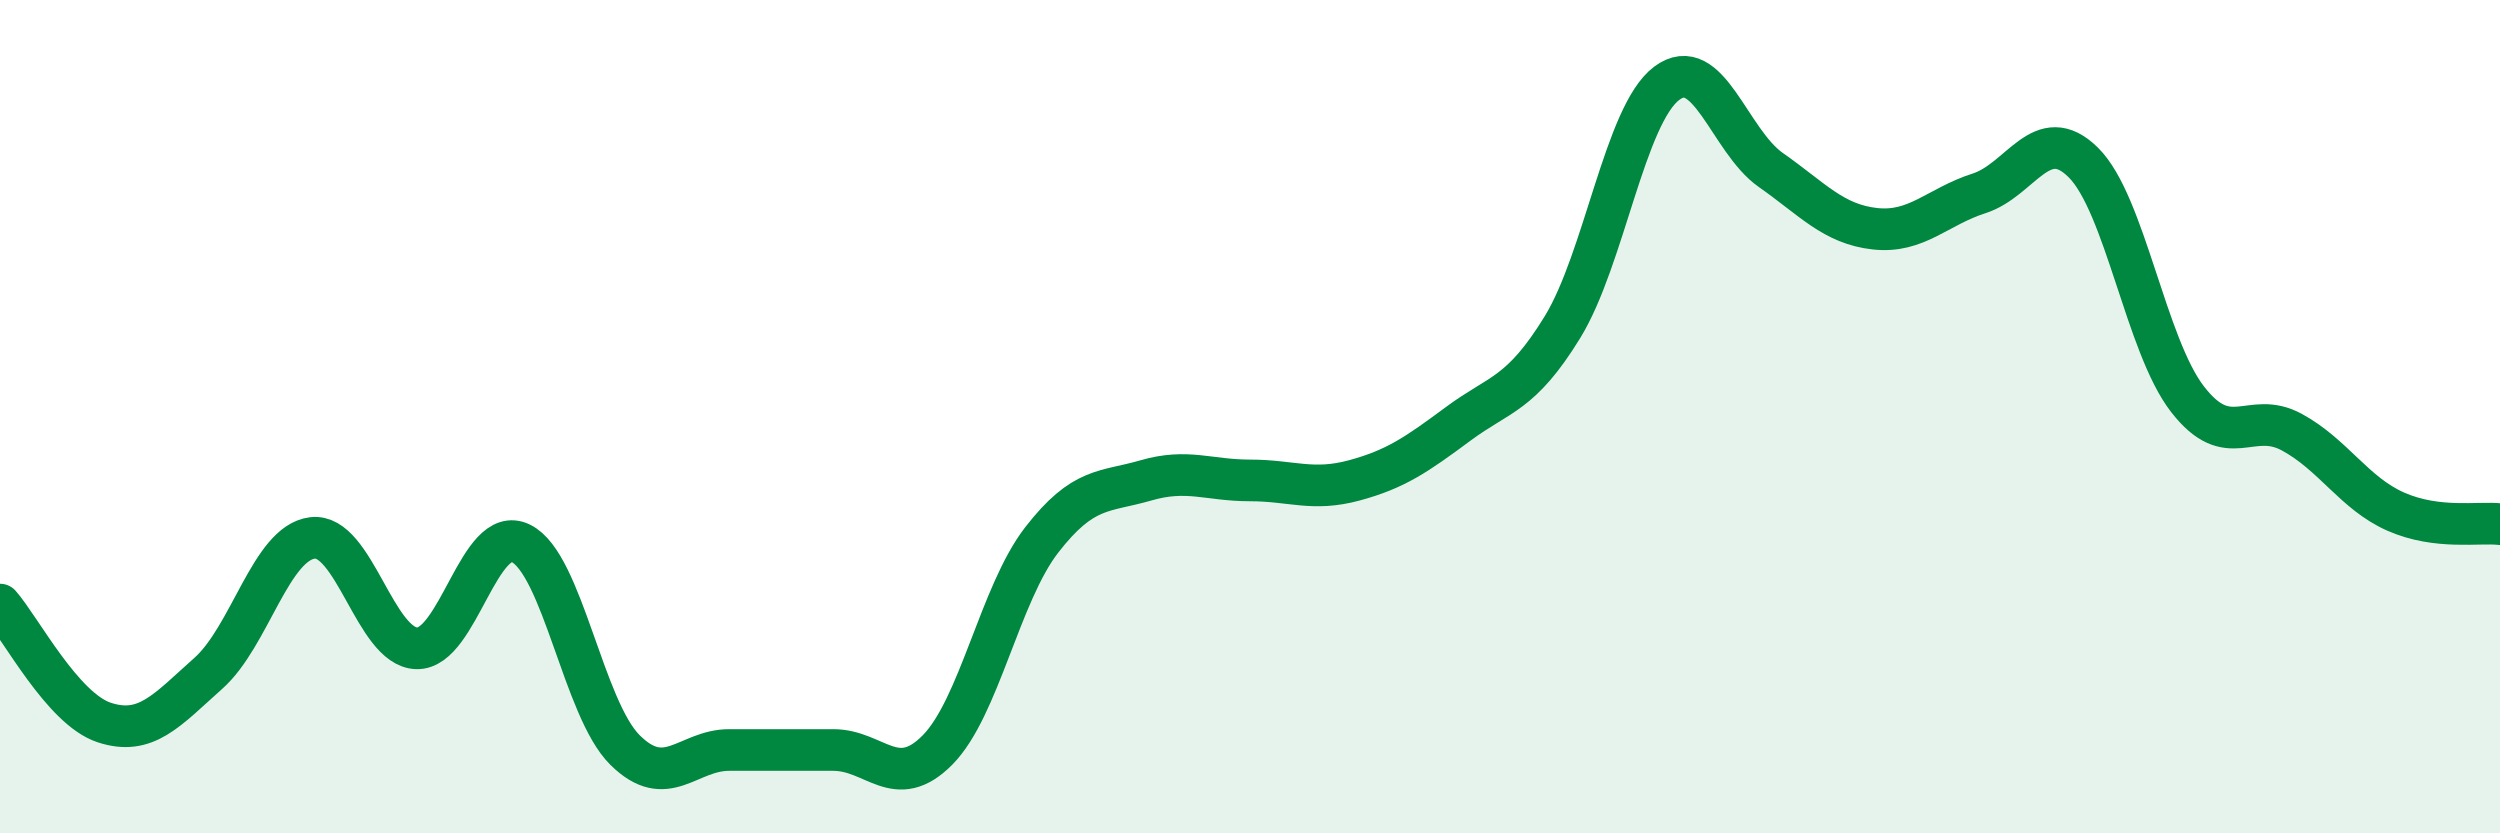
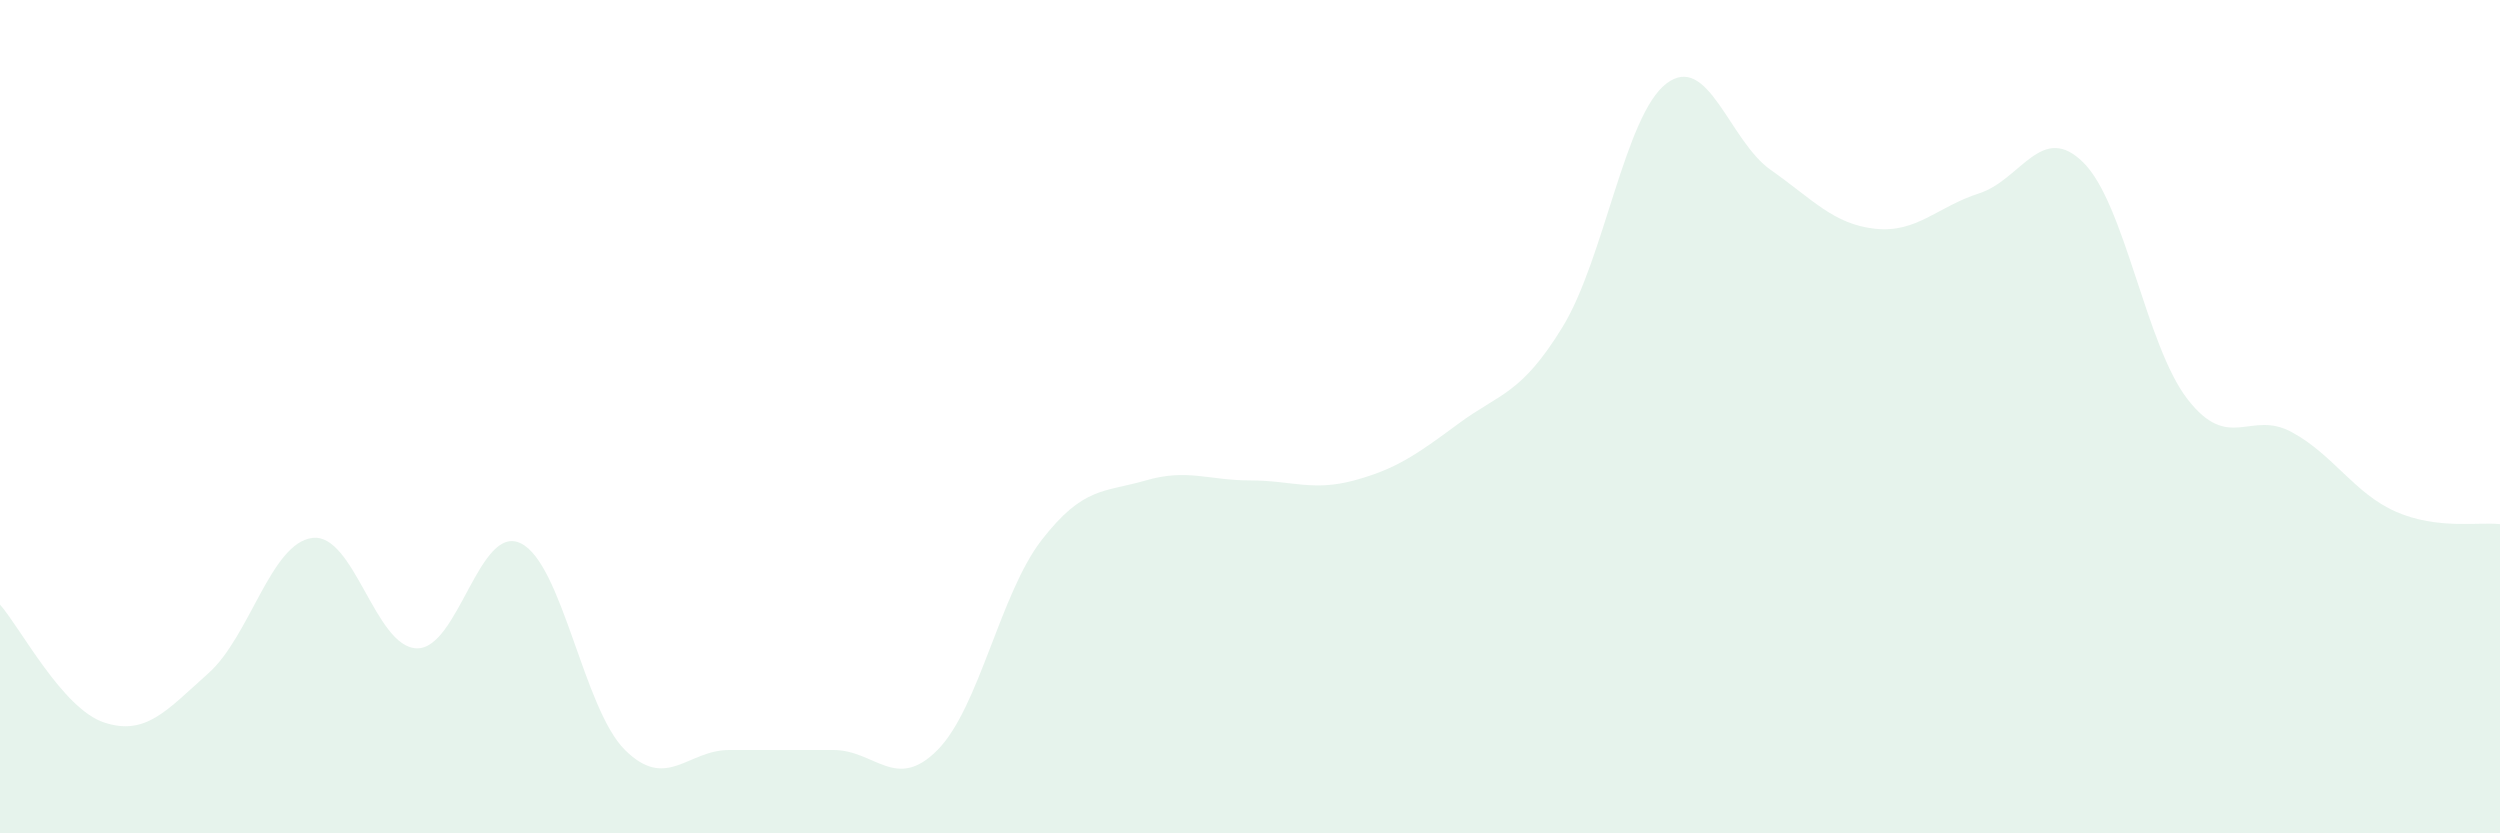
<svg xmlns="http://www.w3.org/2000/svg" width="60" height="20" viewBox="0 0 60 20">
  <path d="M 0,14.51 C 0.5,15.08 1.5,17.01 2.5,17.34 C 3.5,17.67 4,17.05 5,16.16 C 6,15.27 6.5,13.03 7.5,12.91 C 8.5,12.79 9,15.53 10,15.56 C 11,15.59 11.5,12.55 12.5,13.04 C 13.5,13.53 14,17.01 15,18 C 16,18.99 16.5,18 17.5,18 C 18.5,18 19,18 20,18 C 21,18 21.5,19.01 22.5,18 C 23.5,16.99 24,14.25 25,12.96 C 26,11.67 26.5,11.82 27.5,11.53 C 28.5,11.24 29,11.53 30,11.53 C 31,11.53 31.5,11.8 32.5,11.53 C 33.5,11.26 34,10.91 35,10.17 C 36,9.43 36.5,9.48 37.5,7.85 C 38.5,6.22 39,2.75 40,2 C 41,1.25 41.5,3.38 42.5,4.08 C 43.5,4.78 44,5.38 45,5.49 C 46,5.6 46.5,4.96 47.5,4.64 C 48.5,4.32 49,2.91 50,3.9 C 51,4.89 51.5,8.29 52.5,9.58 C 53.5,10.87 54,9.83 55,10.37 C 56,10.91 56.5,11.84 57.5,12.28 C 58.5,12.72 59.5,12.52 60,12.58L60 20L0 20Z" fill="#008740" opacity="0.1" stroke-linecap="round" stroke-linejoin="round" />
-   <path d="M 0,14.51 C 0.5,15.08 1.5,17.01 2.5,17.34 C 3.5,17.67 4,17.05 5,16.16 C 6,15.27 6.5,13.03 7.5,12.91 C 8.5,12.79 9,15.53 10,15.56 C 11,15.59 11.5,12.55 12.5,13.04 C 13.5,13.53 14,17.01 15,18 C 16,18.99 16.5,18 17.5,18 C 18.5,18 19,18 20,18 C 21,18 21.5,19.01 22.5,18 C 23.5,16.99 24,14.25 25,12.96 C 26,11.67 26.5,11.82 27.5,11.53 C 28.5,11.24 29,11.53 30,11.53 C 31,11.53 31.5,11.8 32.5,11.53 C 33.5,11.26 34,10.91 35,10.17 C 36,9.43 36.5,9.48 37.5,7.85 C 38.5,6.22 39,2.75 40,2 C 41,1.25 41.5,3.38 42.5,4.08 C 43.5,4.78 44,5.38 45,5.49 C 46,5.6 46.5,4.96 47.5,4.64 C 48.5,4.32 49,2.91 50,3.9 C 51,4.89 51.5,8.29 52.5,9.58 C 53.5,10.87 54,9.83 55,10.37 C 56,10.91 56.5,11.84 57.5,12.28 C 58.5,12.72 59.5,12.52 60,12.58" stroke="#008740" stroke-width="1" fill="none" stroke-linecap="round" stroke-linejoin="round" />
</svg>